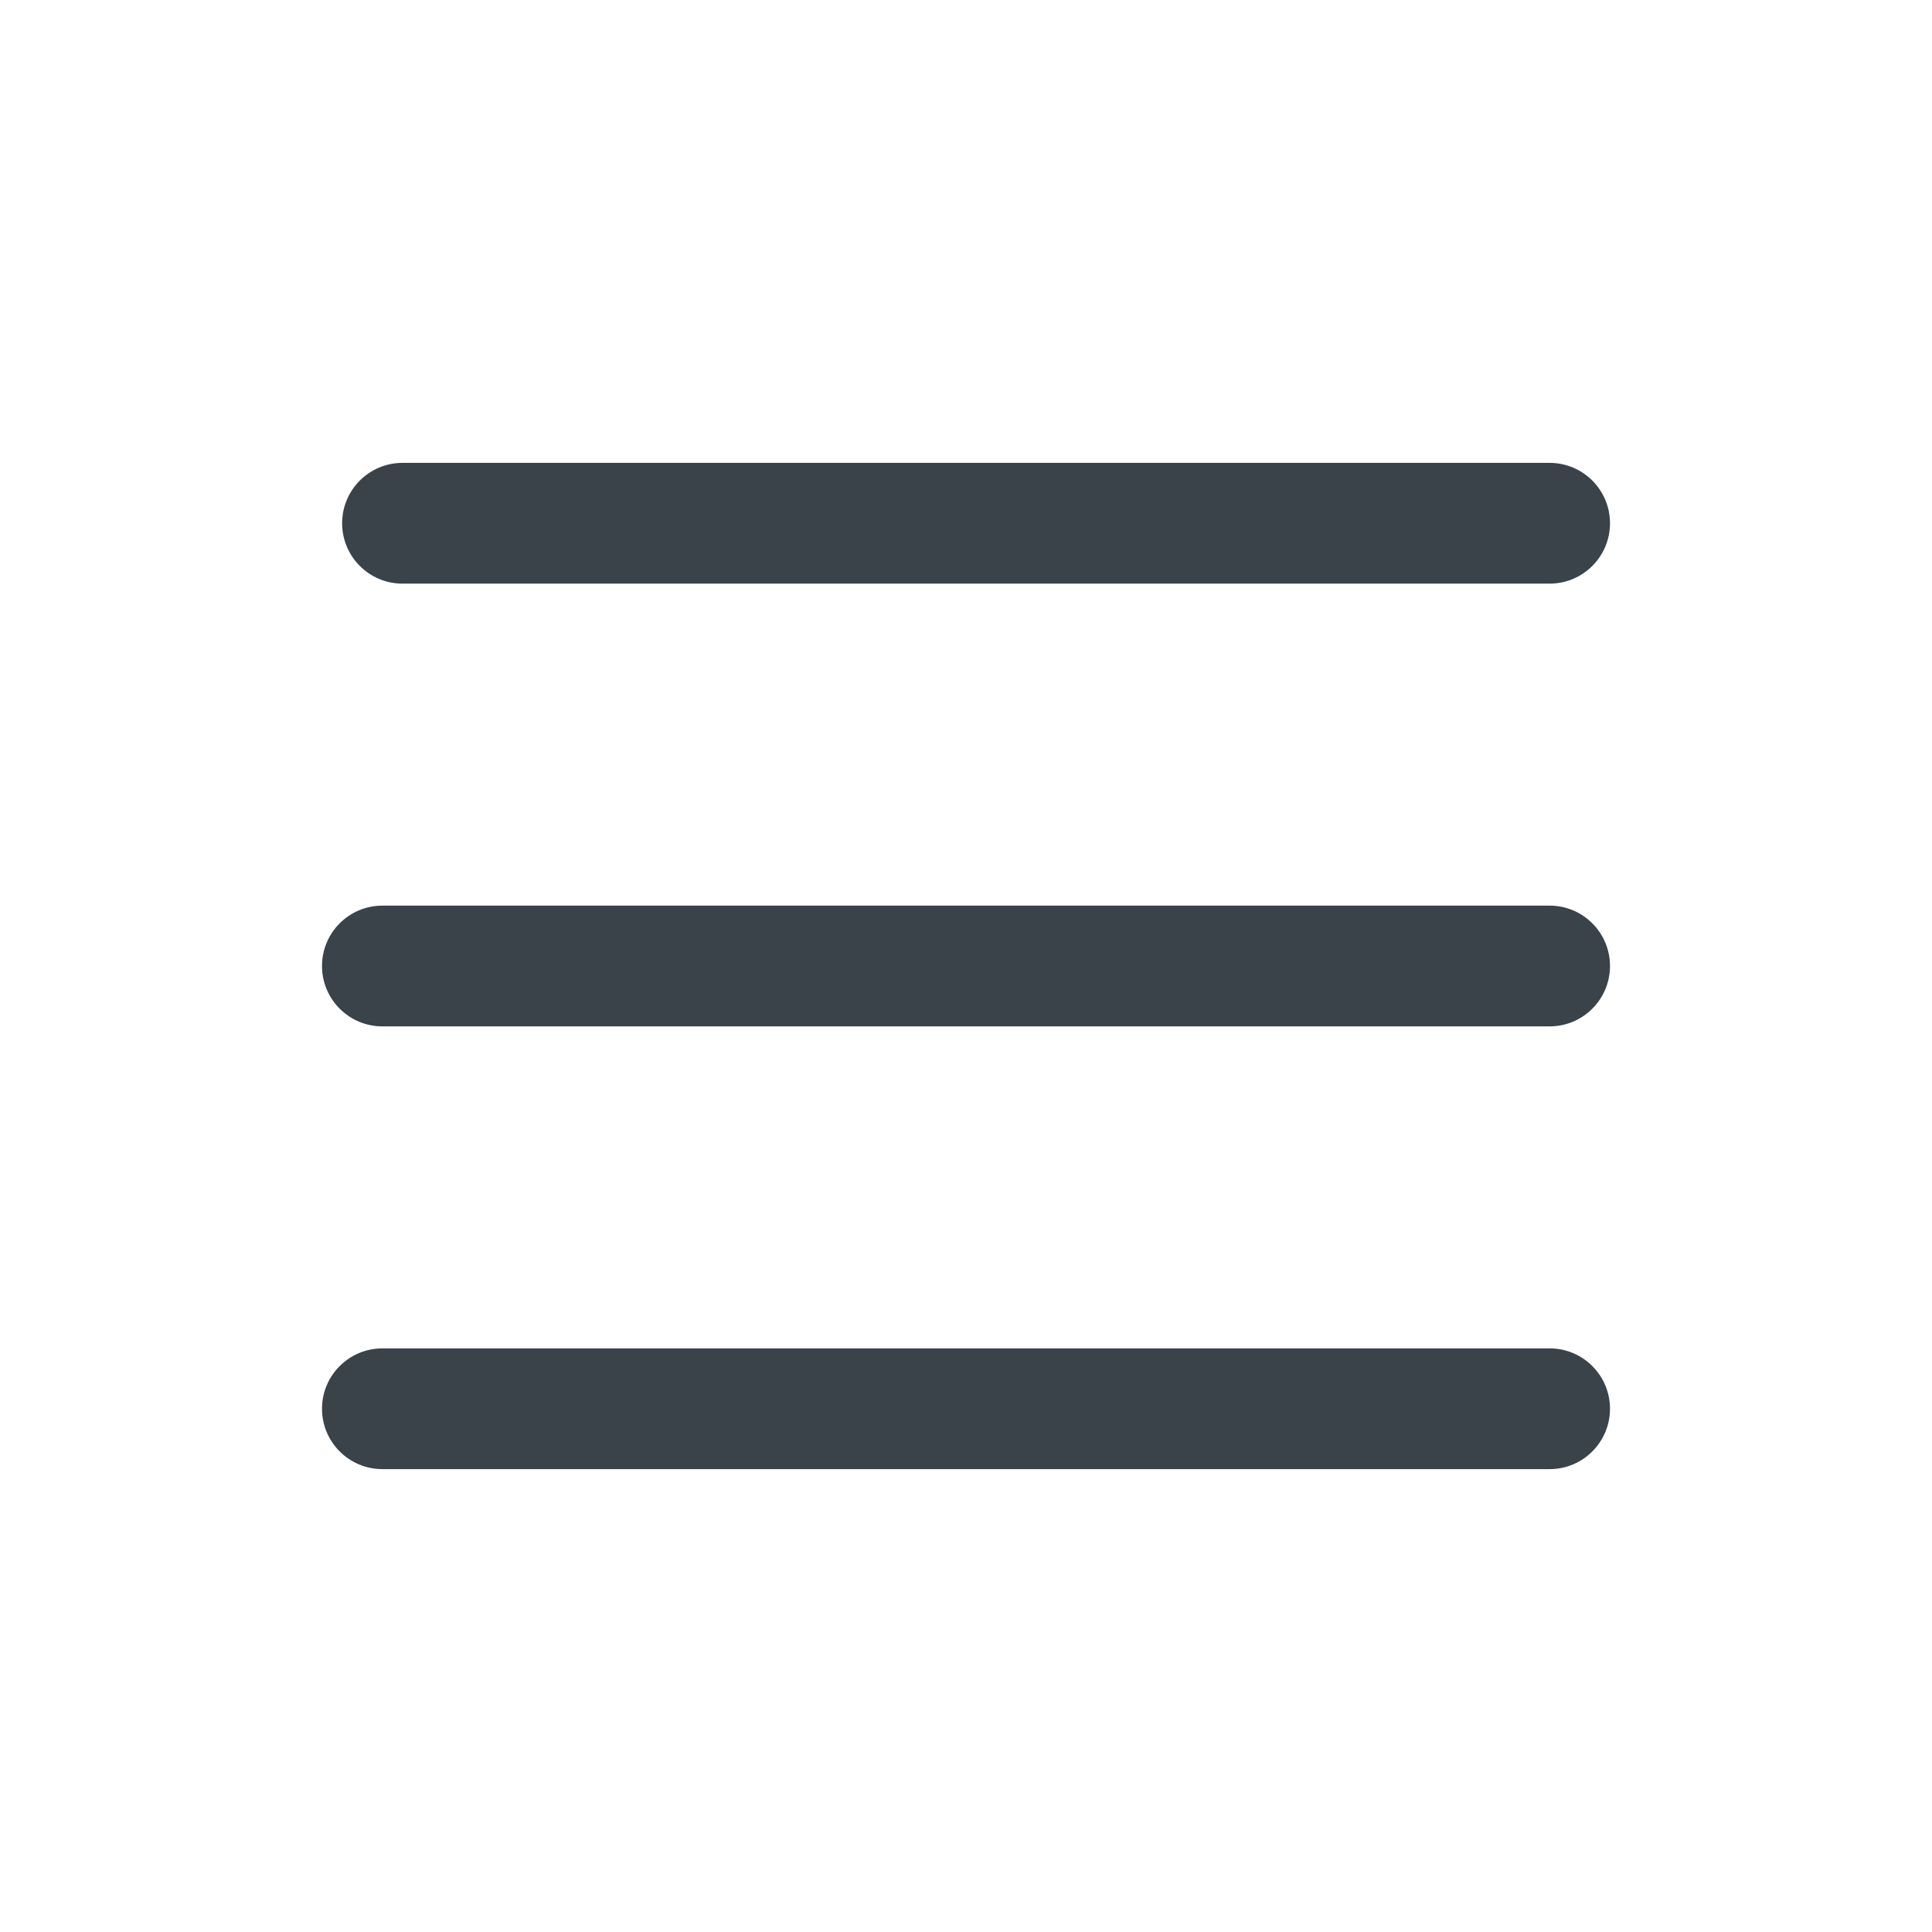
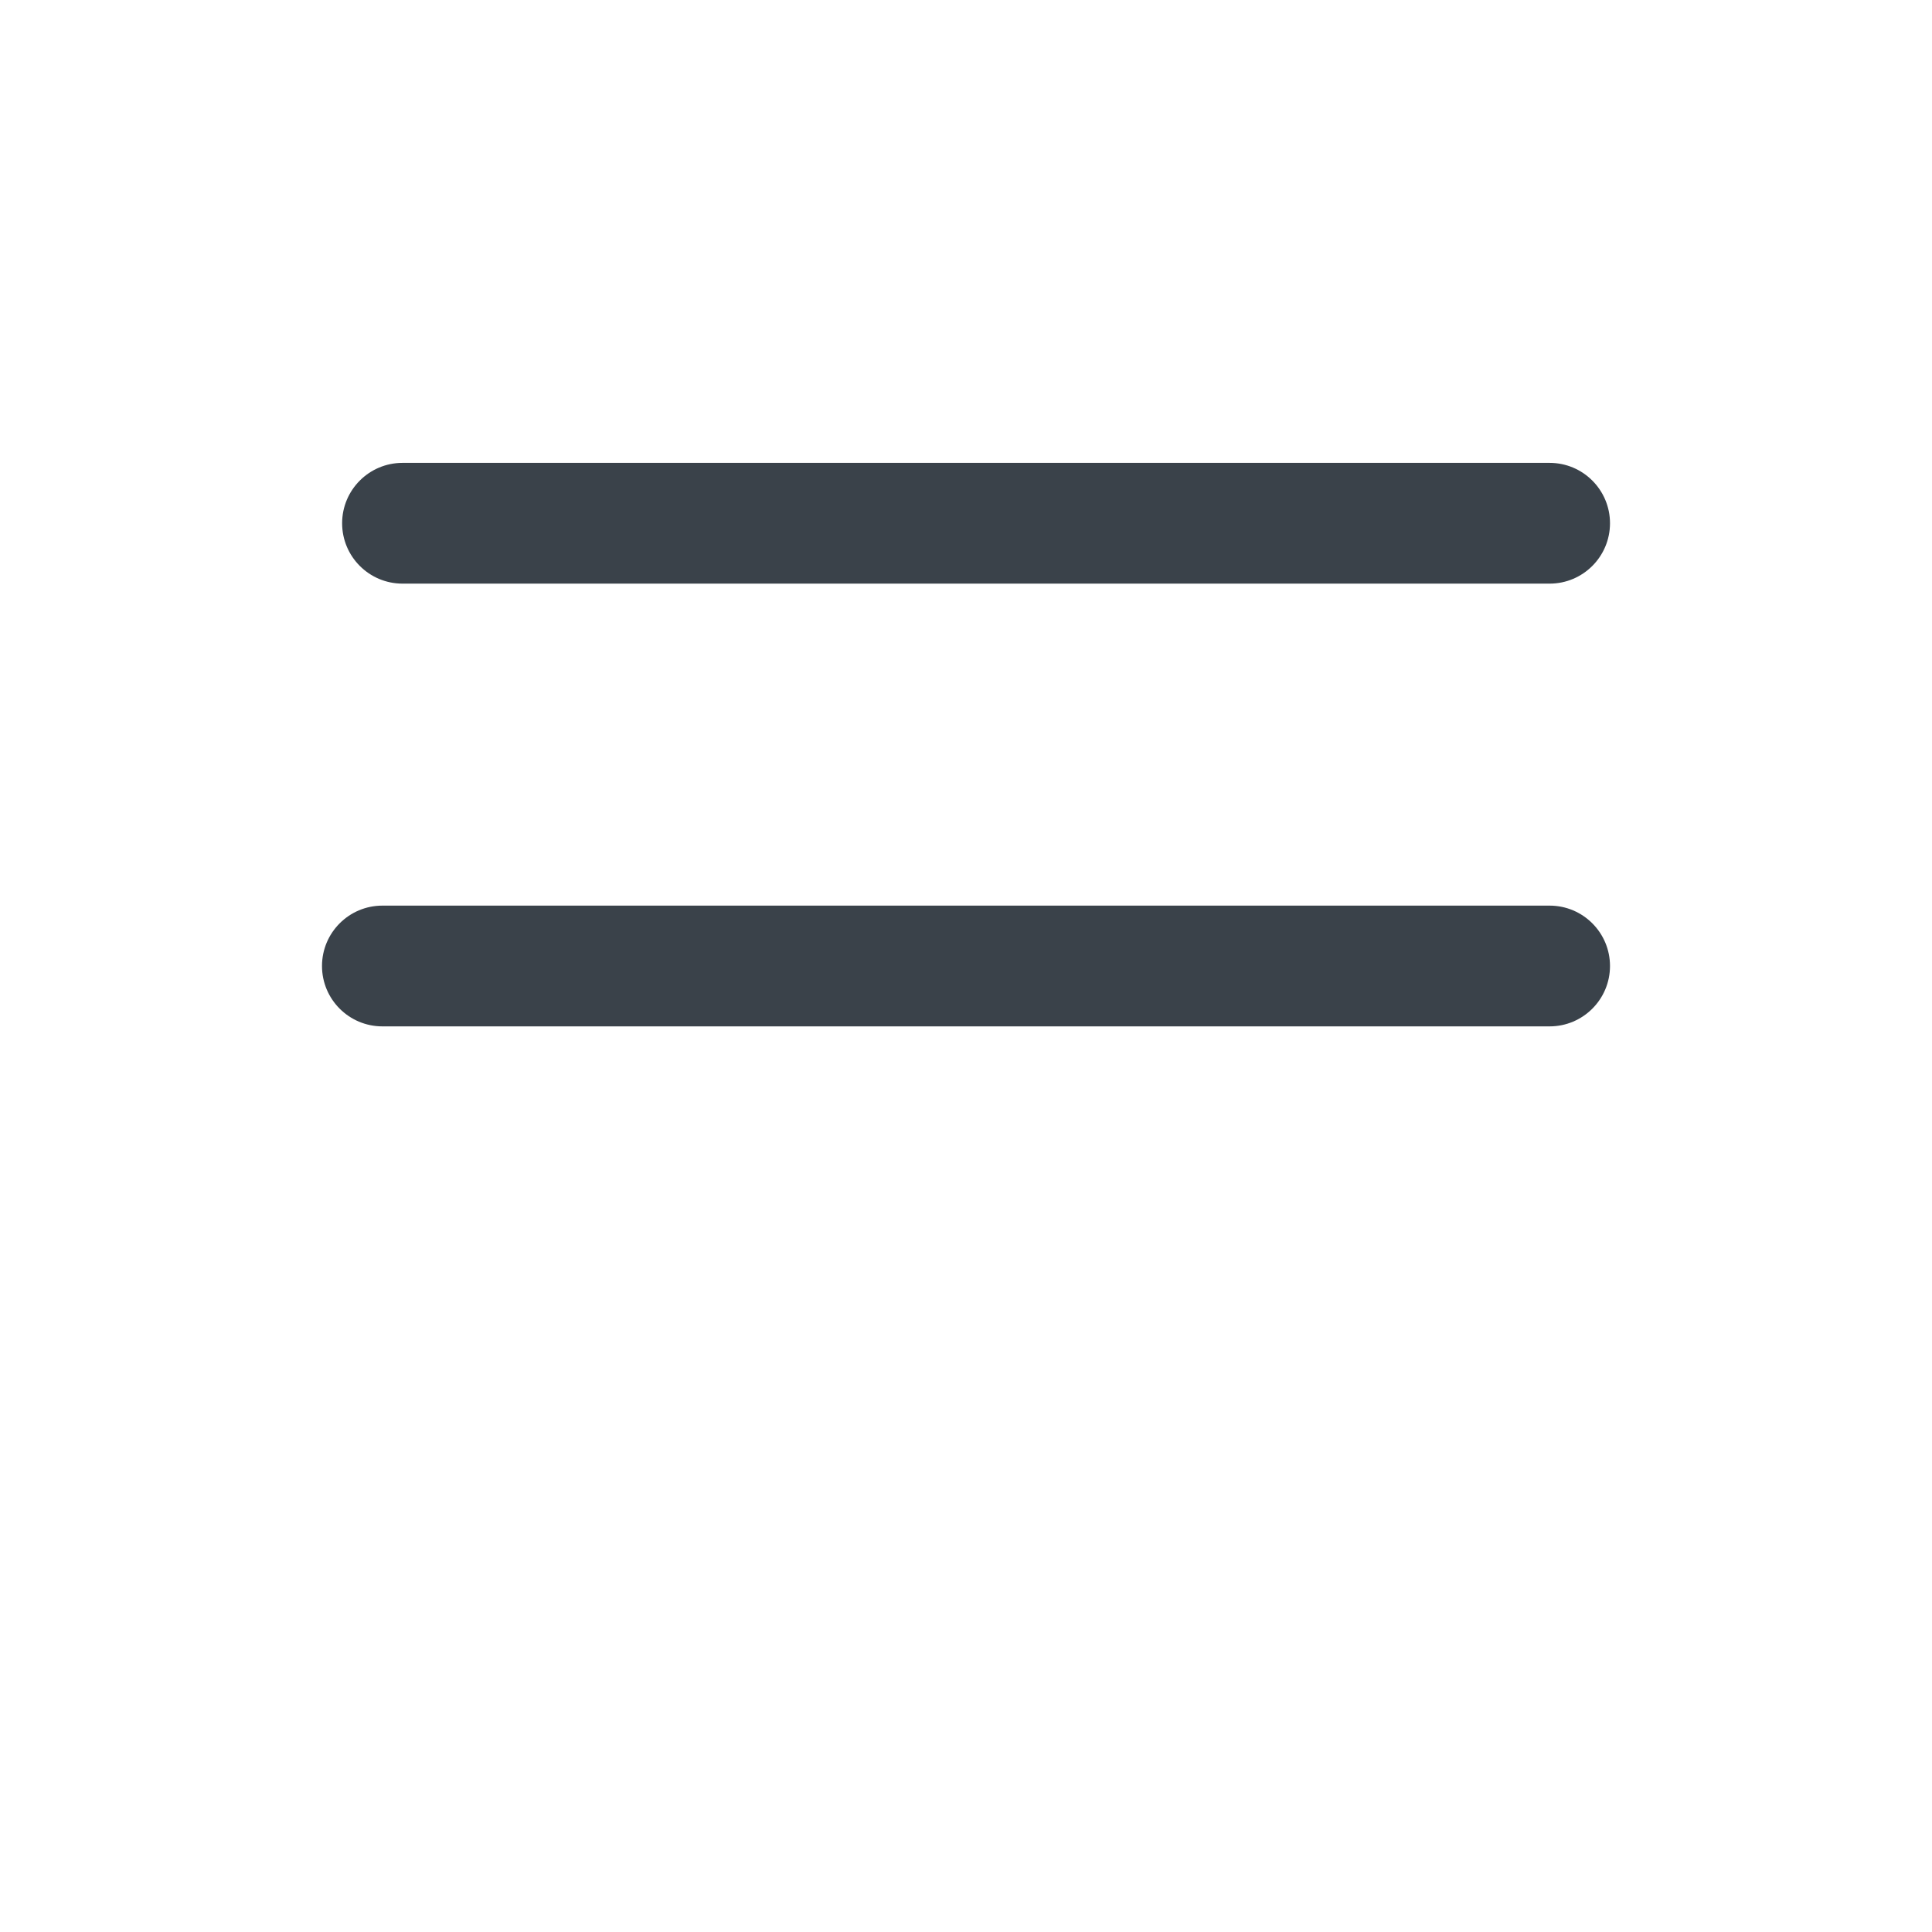
<svg xmlns="http://www.w3.org/2000/svg" width="24" height="24" viewBox="0 0 24 24" fill="none">
  <path fill-rule="evenodd" clip-rule="evenodd" d="M4.25 6.5C4.25 6.086 4.586 5.75 5 5.75L19.25 5.75C19.664 5.75 20 6.086 20 6.5C20 6.914 19.664 7.25 19.25 7.25L5 7.25C4.586 7.25 4.25 6.914 4.25 6.5Z" fill="#3A424A" />
  <path fill-rule="evenodd" clip-rule="evenodd" d="M4 12C4 11.586 4.336 11.25 4.75 11.25L19.25 11.25C19.664 11.25 20 11.586 20 12C20 12.414 19.664 12.75 19.25 12.75L4.75 12.75C4.336 12.75 4 12.414 4 12Z" fill="#3A424A" />
-   <path fill-rule="evenodd" clip-rule="evenodd" d="M4 17.5C4 17.086 4.336 16.75 4.75 16.75L19.25 16.75C19.664 16.75 20 17.086 20 17.5C20 17.914 19.664 18.25 19.25 18.25L4.75 18.25C4.336 18.25 4 17.914 4 17.5Z" fill="#3A424A" />
</svg>